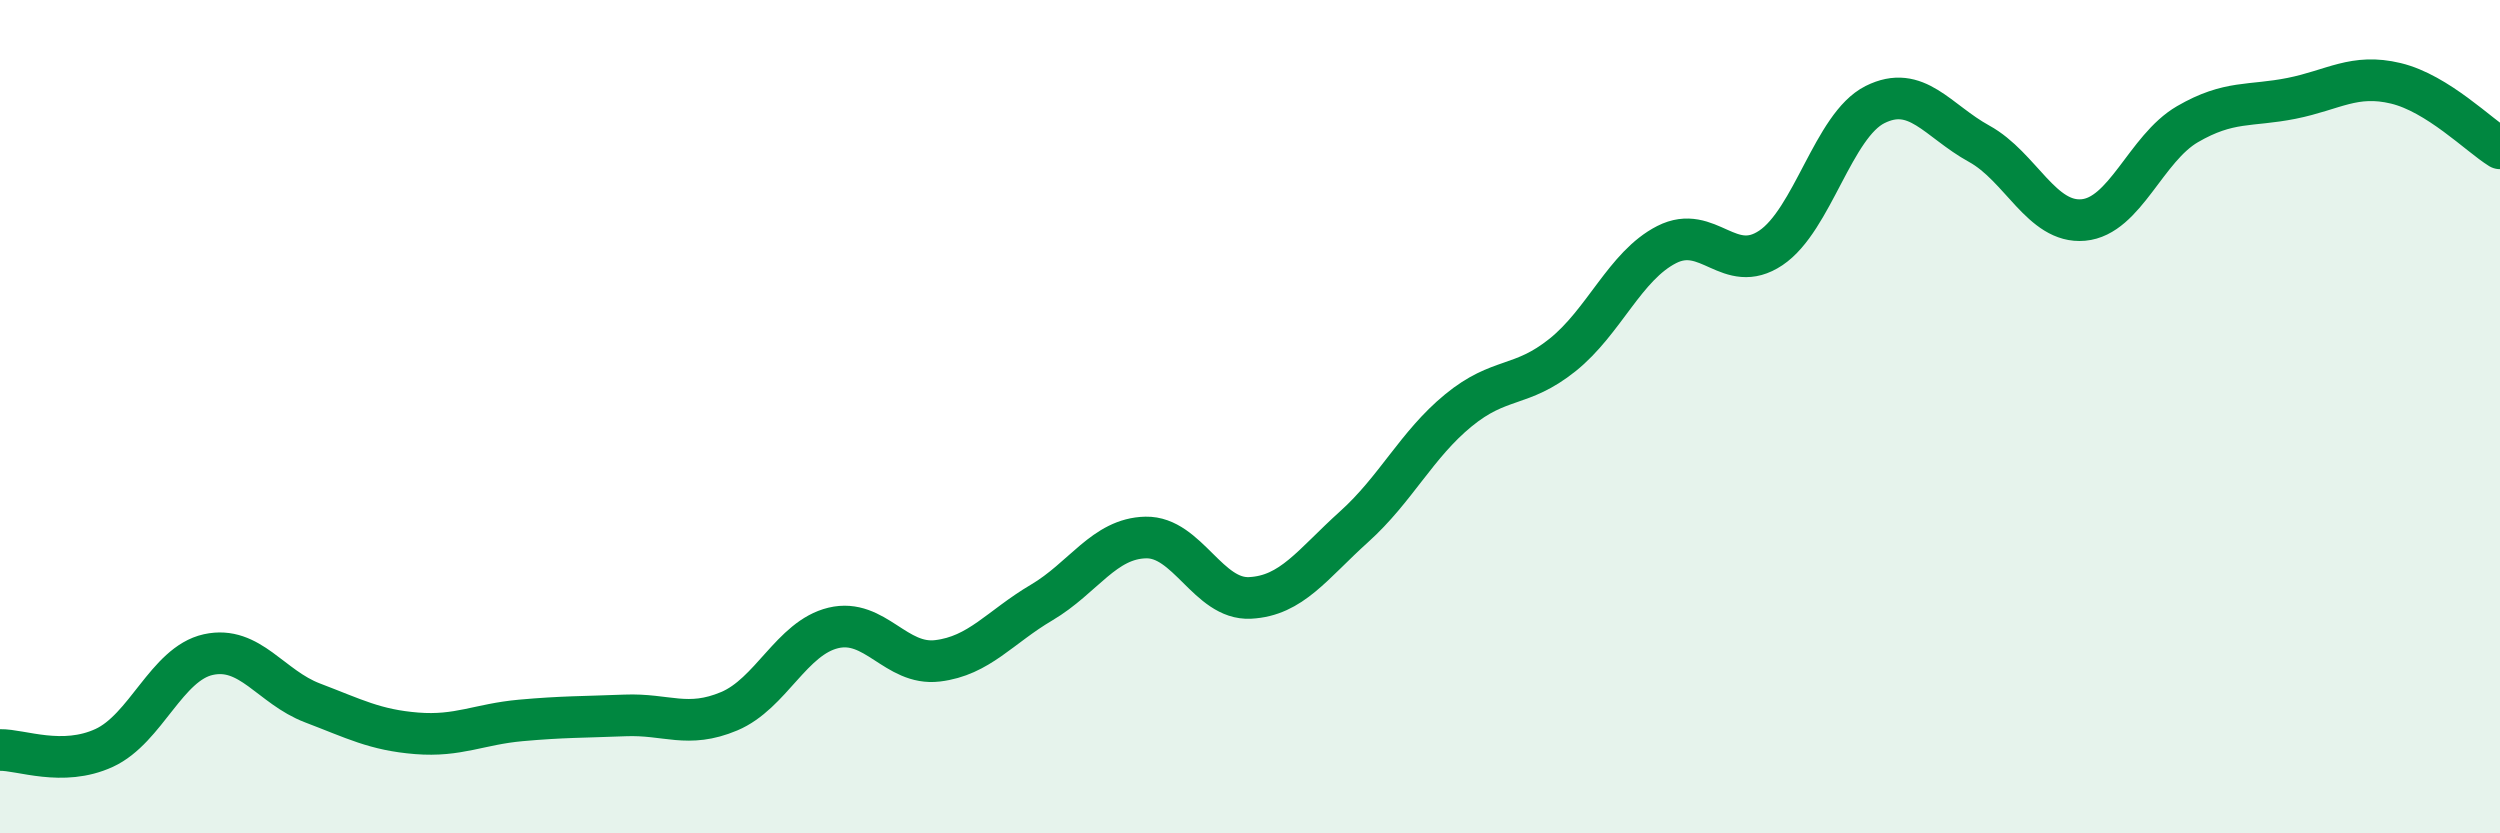
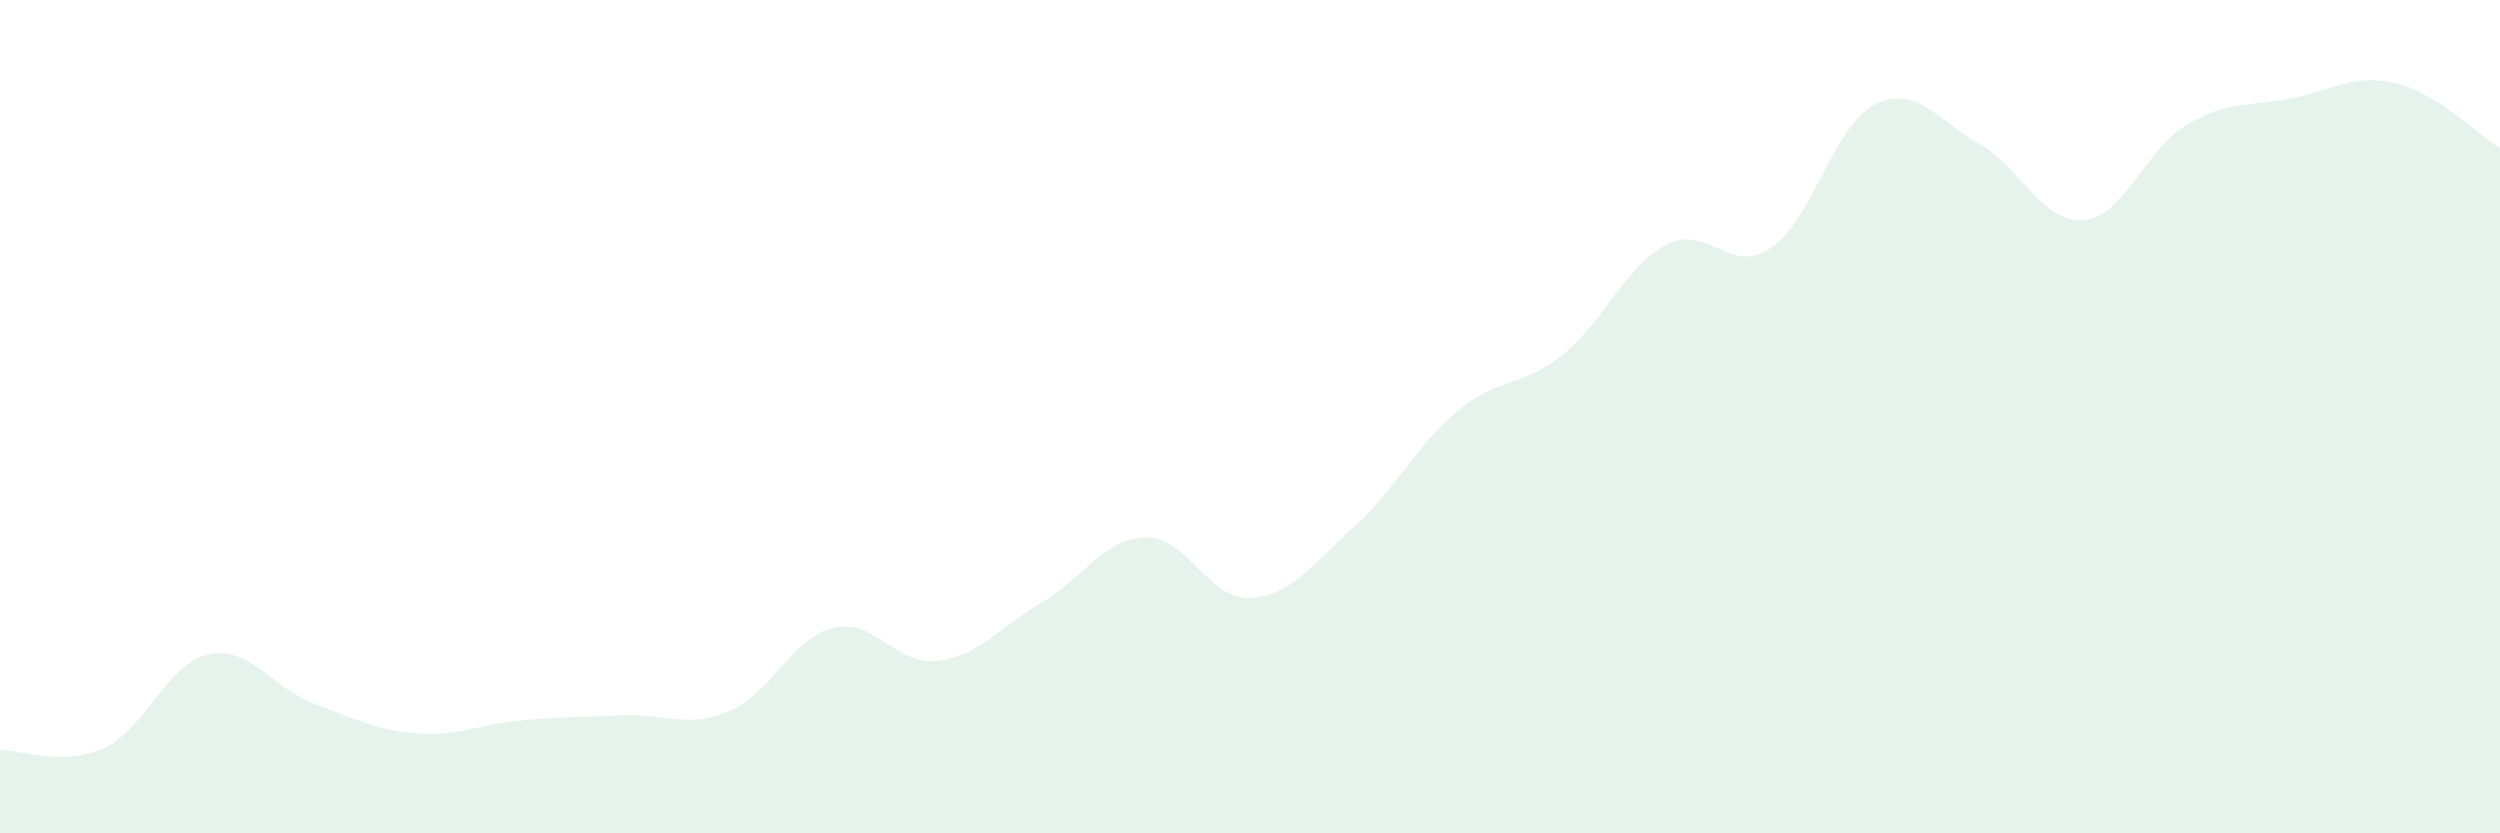
<svg xmlns="http://www.w3.org/2000/svg" width="60" height="20" viewBox="0 0 60 20">
  <path d="M 0,18 C 0.5,17.99 1.5,18.41 2.5,17.95 C 3.5,17.49 4,15.93 5,15.71 C 6,15.49 6.5,16.49 7.5,16.87 C 8.5,17.25 9,17.52 10,17.6 C 11,17.68 11.5,17.38 12.5,17.29 C 13.5,17.2 14,17.21 15,17.17 C 16,17.13 16.5,17.49 17.5,17.07 C 18.5,16.65 19,15.31 20,15.07 C 21,14.83 21.5,15.98 22.5,15.86 C 23.5,15.74 24,15.05 25,14.46 C 26,13.87 26.5,12.92 27.5,12.9 C 28.5,12.88 29,14.4 30,14.35 C 31,14.3 31.5,13.54 32.5,12.64 C 33.5,11.74 34,10.67 35,9.85 C 36,9.03 36.5,9.32 37.5,8.52 C 38.5,7.72 39,6.38 40,5.87 C 41,5.36 41.5,6.62 42.5,5.95 C 43.5,5.28 44,3.01 45,2.51 C 46,2.01 46.5,2.9 47.5,3.45 C 48.5,4 49,5.37 50,5.28 C 51,5.19 51.5,3.56 52.5,2.98 C 53.5,2.4 54,2.56 55,2.36 C 56,2.16 56.5,1.76 57.5,2 C 58.5,2.24 59.5,3.25 60,3.56L60 20L0 20Z" fill="#008740" opacity="0.1" stroke-linecap="round" stroke-linejoin="round" />
-   <path d="M 0,18 C 0.5,17.99 1.5,18.41 2.5,17.95 C 3.5,17.49 4,15.93 5,15.71 C 6,15.49 6.5,16.49 7.5,16.87 C 8.5,17.25 9,17.52 10,17.6 C 11,17.68 11.5,17.38 12.5,17.29 C 13.5,17.2 14,17.21 15,17.17 C 16,17.13 16.5,17.49 17.5,17.07 C 18.5,16.65 19,15.31 20,15.07 C 21,14.83 21.5,15.98 22.5,15.86 C 23.5,15.74 24,15.05 25,14.46 C 26,13.87 26.5,12.92 27.5,12.9 C 28.5,12.88 29,14.4 30,14.35 C 31,14.3 31.5,13.54 32.5,12.64 C 33.5,11.74 34,10.67 35,9.85 C 36,9.03 36.5,9.32 37.5,8.52 C 38.5,7.72 39,6.38 40,5.87 C 41,5.36 41.5,6.62 42.5,5.95 C 43.5,5.28 44,3.01 45,2.51 C 46,2.01 46.5,2.9 47.5,3.45 C 48.5,4 49,5.37 50,5.28 C 51,5.19 51.5,3.56 52.5,2.98 C 53.5,2.4 54,2.56 55,2.36 C 56,2.16 56.5,1.76 57.5,2 C 58.5,2.24 59.5,3.25 60,3.56" stroke="#008740" stroke-width="1" fill="none" stroke-linecap="round" stroke-linejoin="round" />
</svg>